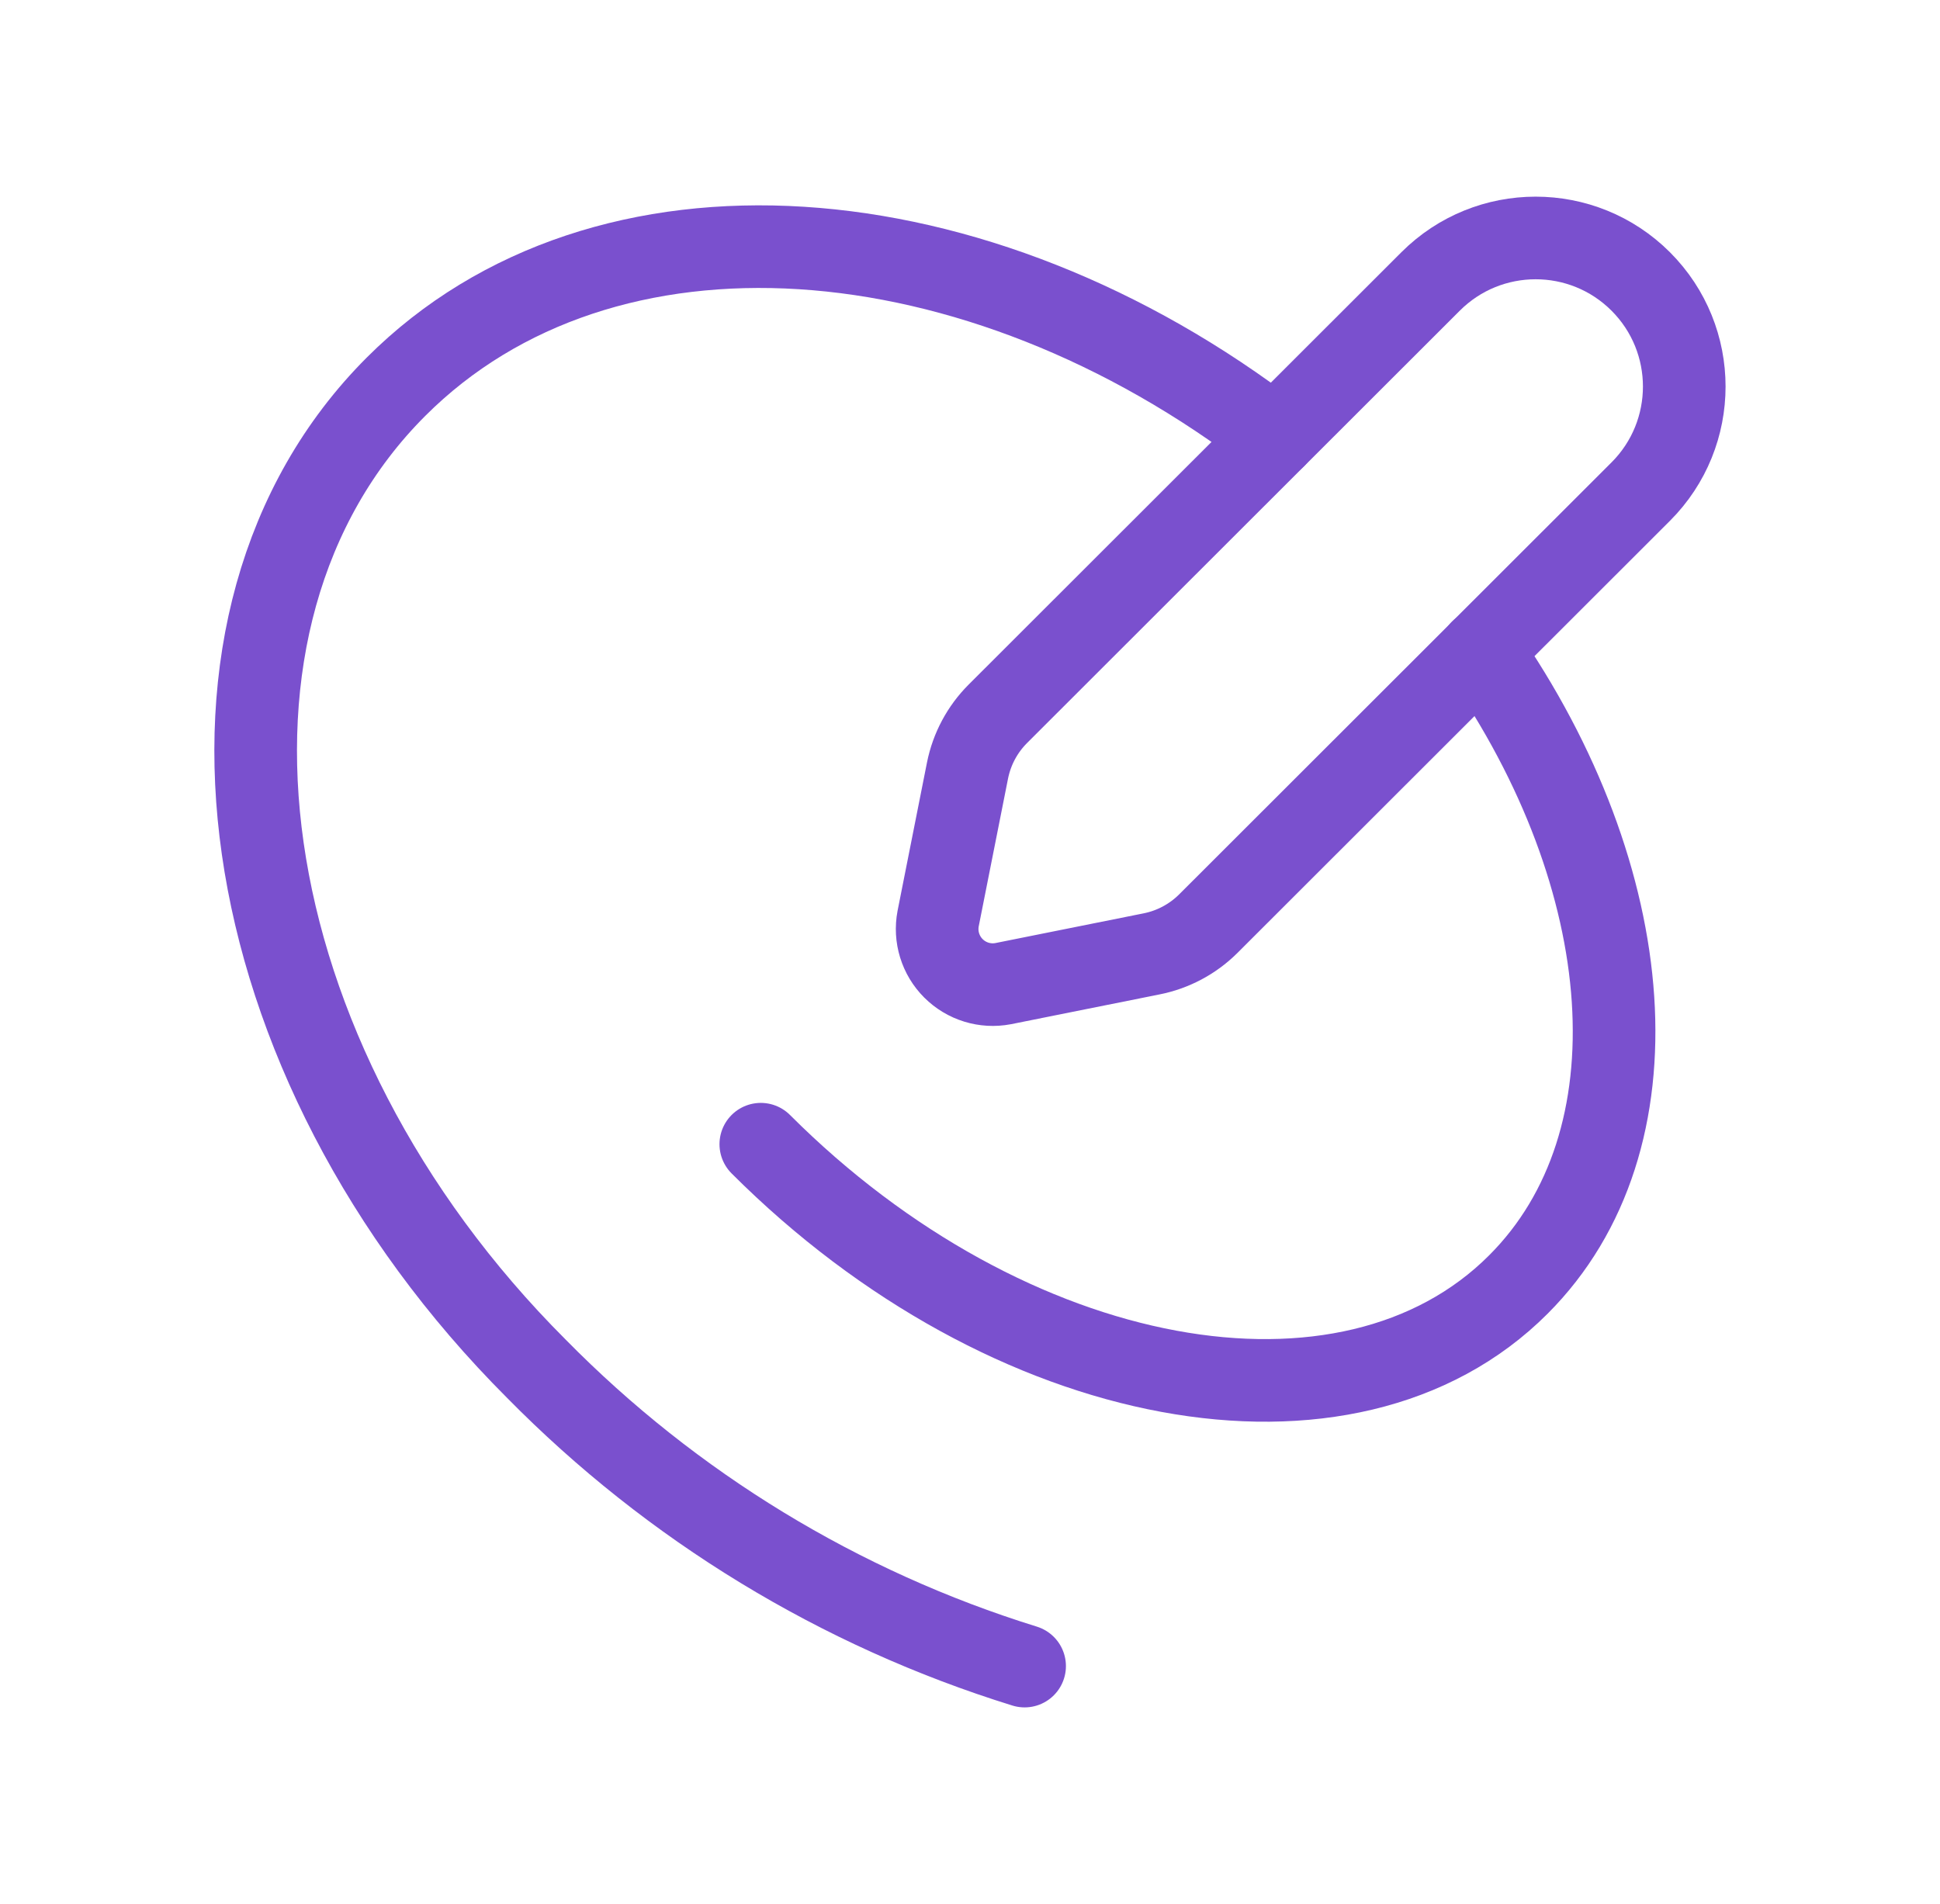
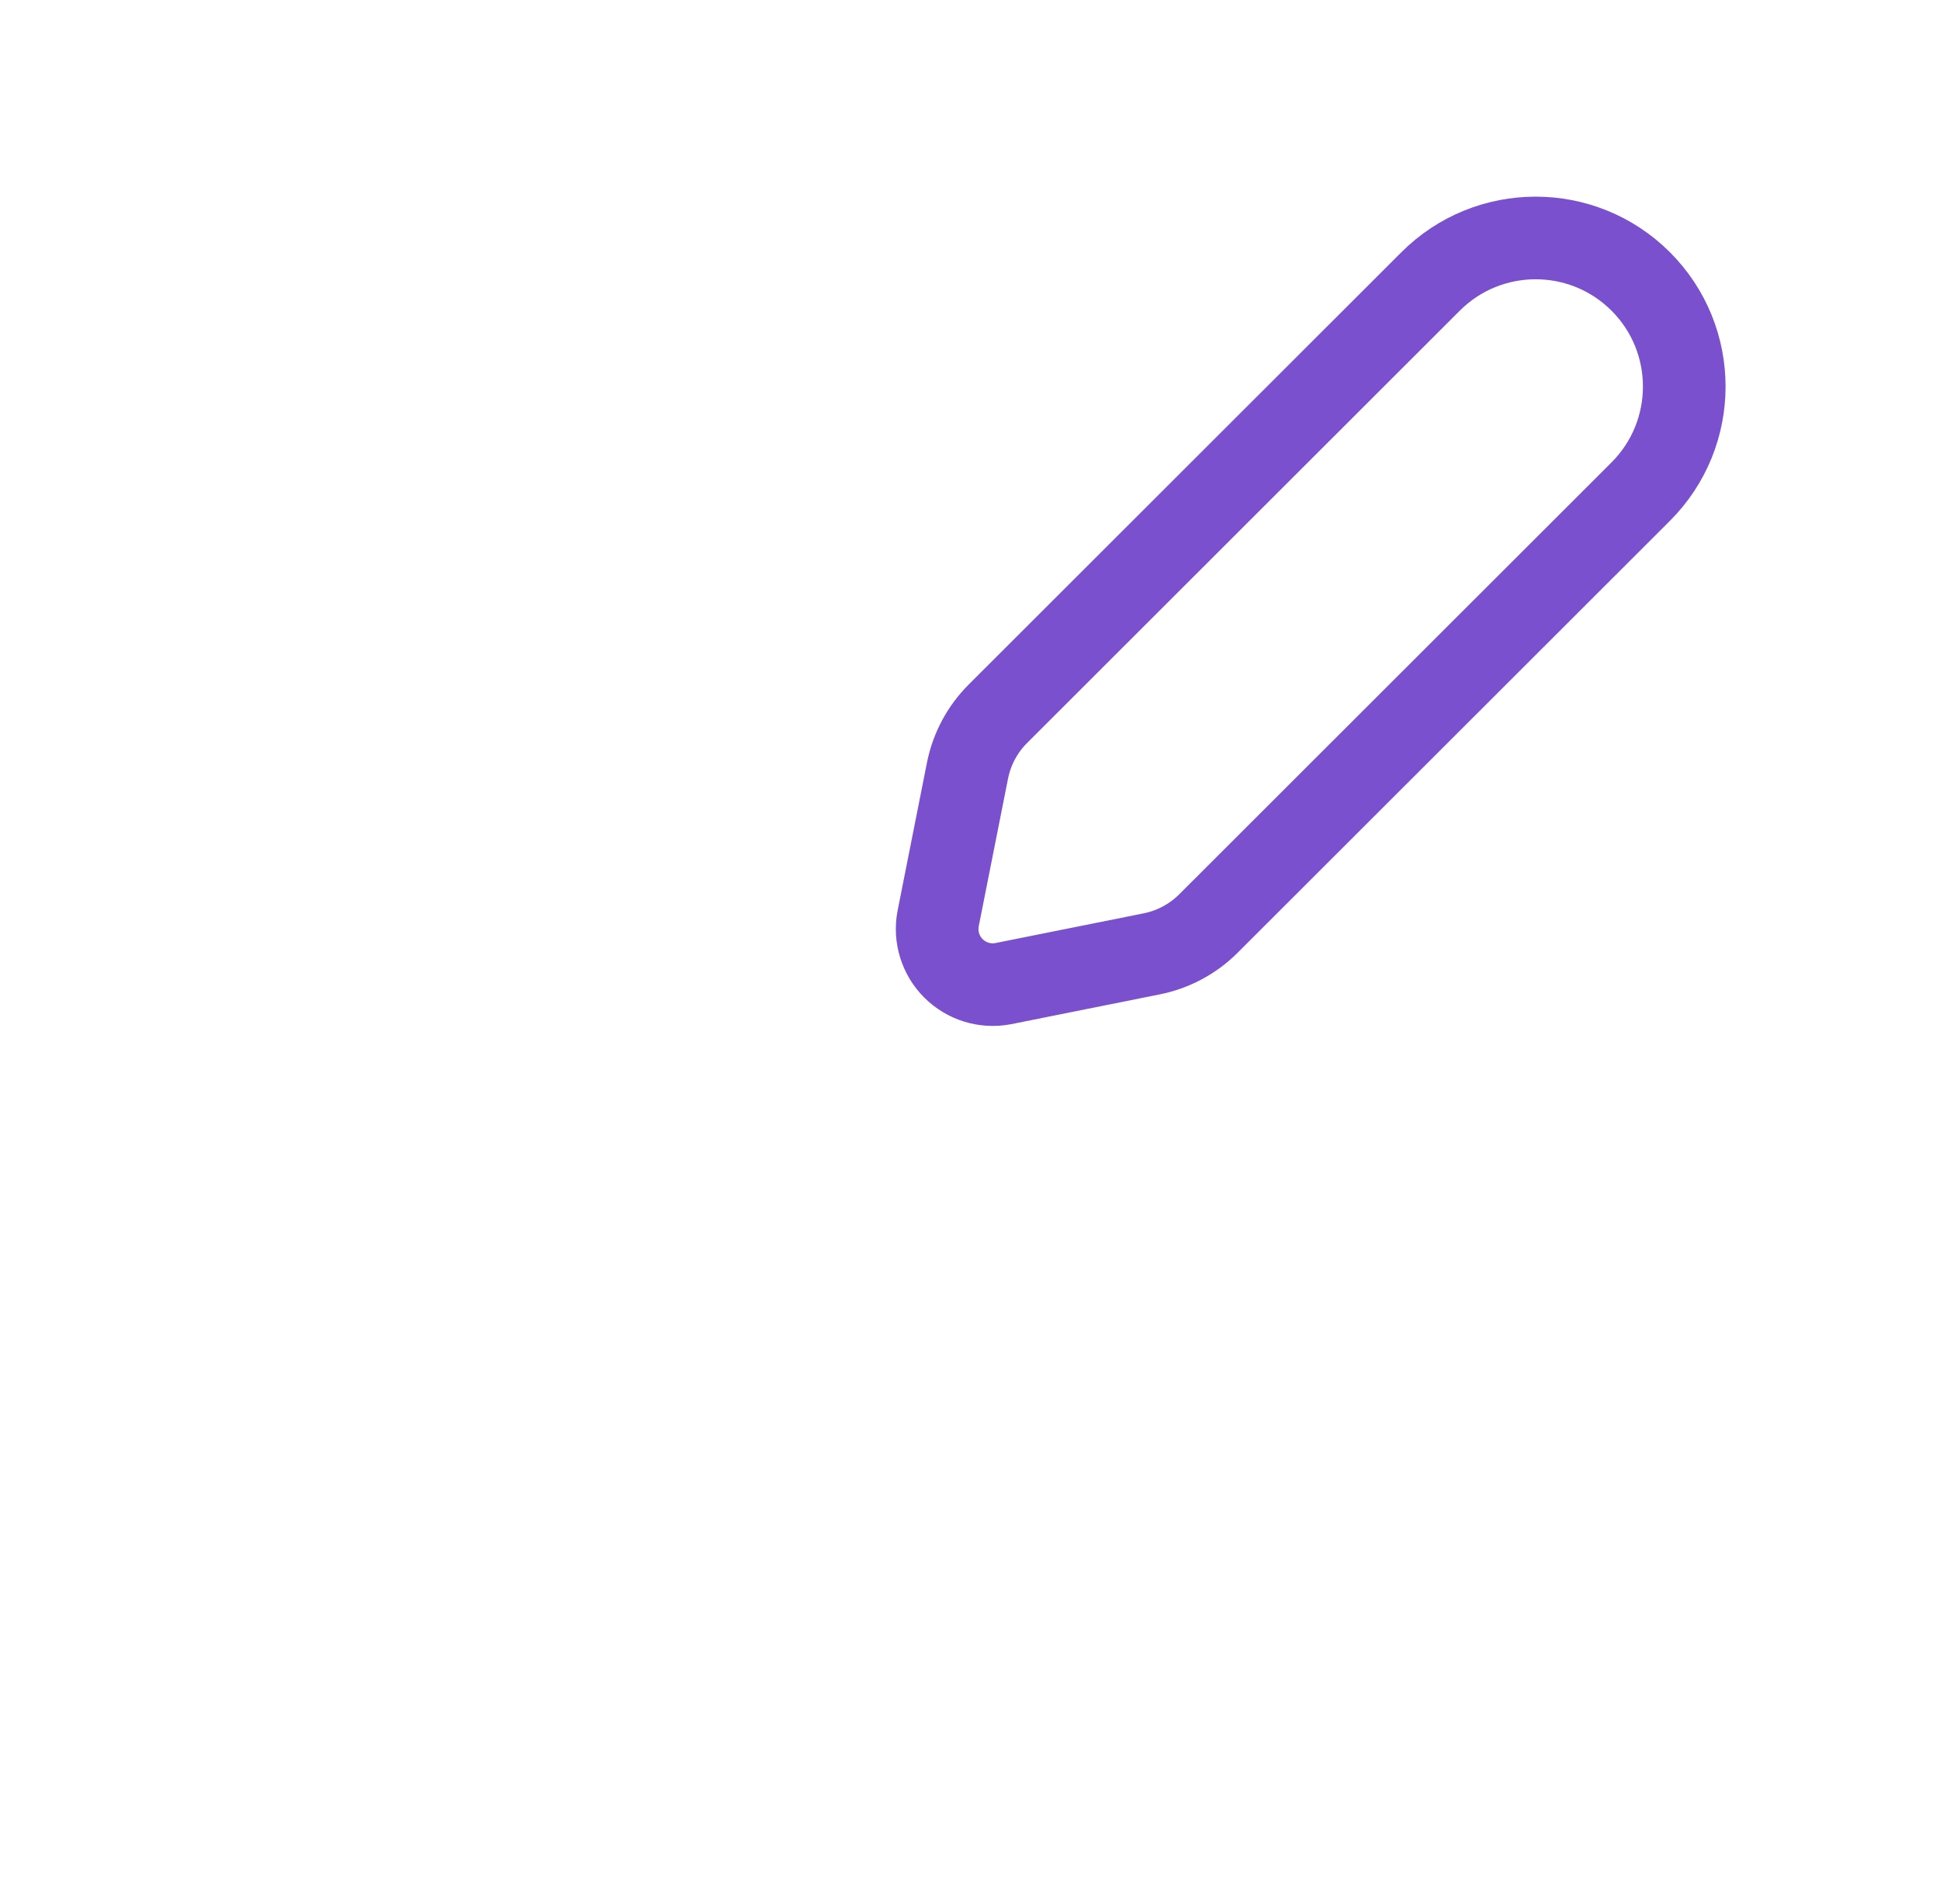
<svg xmlns="http://www.w3.org/2000/svg" width="54" height="53" viewBox="0 0 54 53" fill="none">
  <path fill-rule="evenodd" clip-rule="evenodd" d="M27.923 27.384L32.047 26.557C32.644 26.44 33.193 26.149 33.625 25.722L45.67 13.686C47.285 12.07 47.285 9.452 45.67 7.836V7.836C44.054 6.221 41.435 6.221 39.82 7.836L27.775 19.872C27.344 20.303 27.051 20.852 26.931 21.45L26.113 25.574C26.017 26.078 26.177 26.596 26.539 26.958C26.901 27.32 27.419 27.48 27.923 27.384Z" stroke="#7A50CE" stroke-width="2.3" stroke-linecap="round" stroke-linejoin="round" />
-   <path d="M21.177 31.854C28.078 38.756 37.525 40.506 42.264 35.76C46.258 31.766 45.638 24.449 41.23 18.117" stroke="#7A50CE" stroke-width="2.3" stroke-linecap="round" stroke-linejoin="round" />
-   <path d="M35.483 12.167C27.183 5.782 16.804 4.984 11.023 10.766C4.552 17.237 6.301 29.476 14.928 38.103C18.706 41.943 23.375 44.788 28.52 46.383" stroke="#7A50CE" stroke-width="2.3" stroke-linecap="round" stroke-linejoin="round" />
</svg>